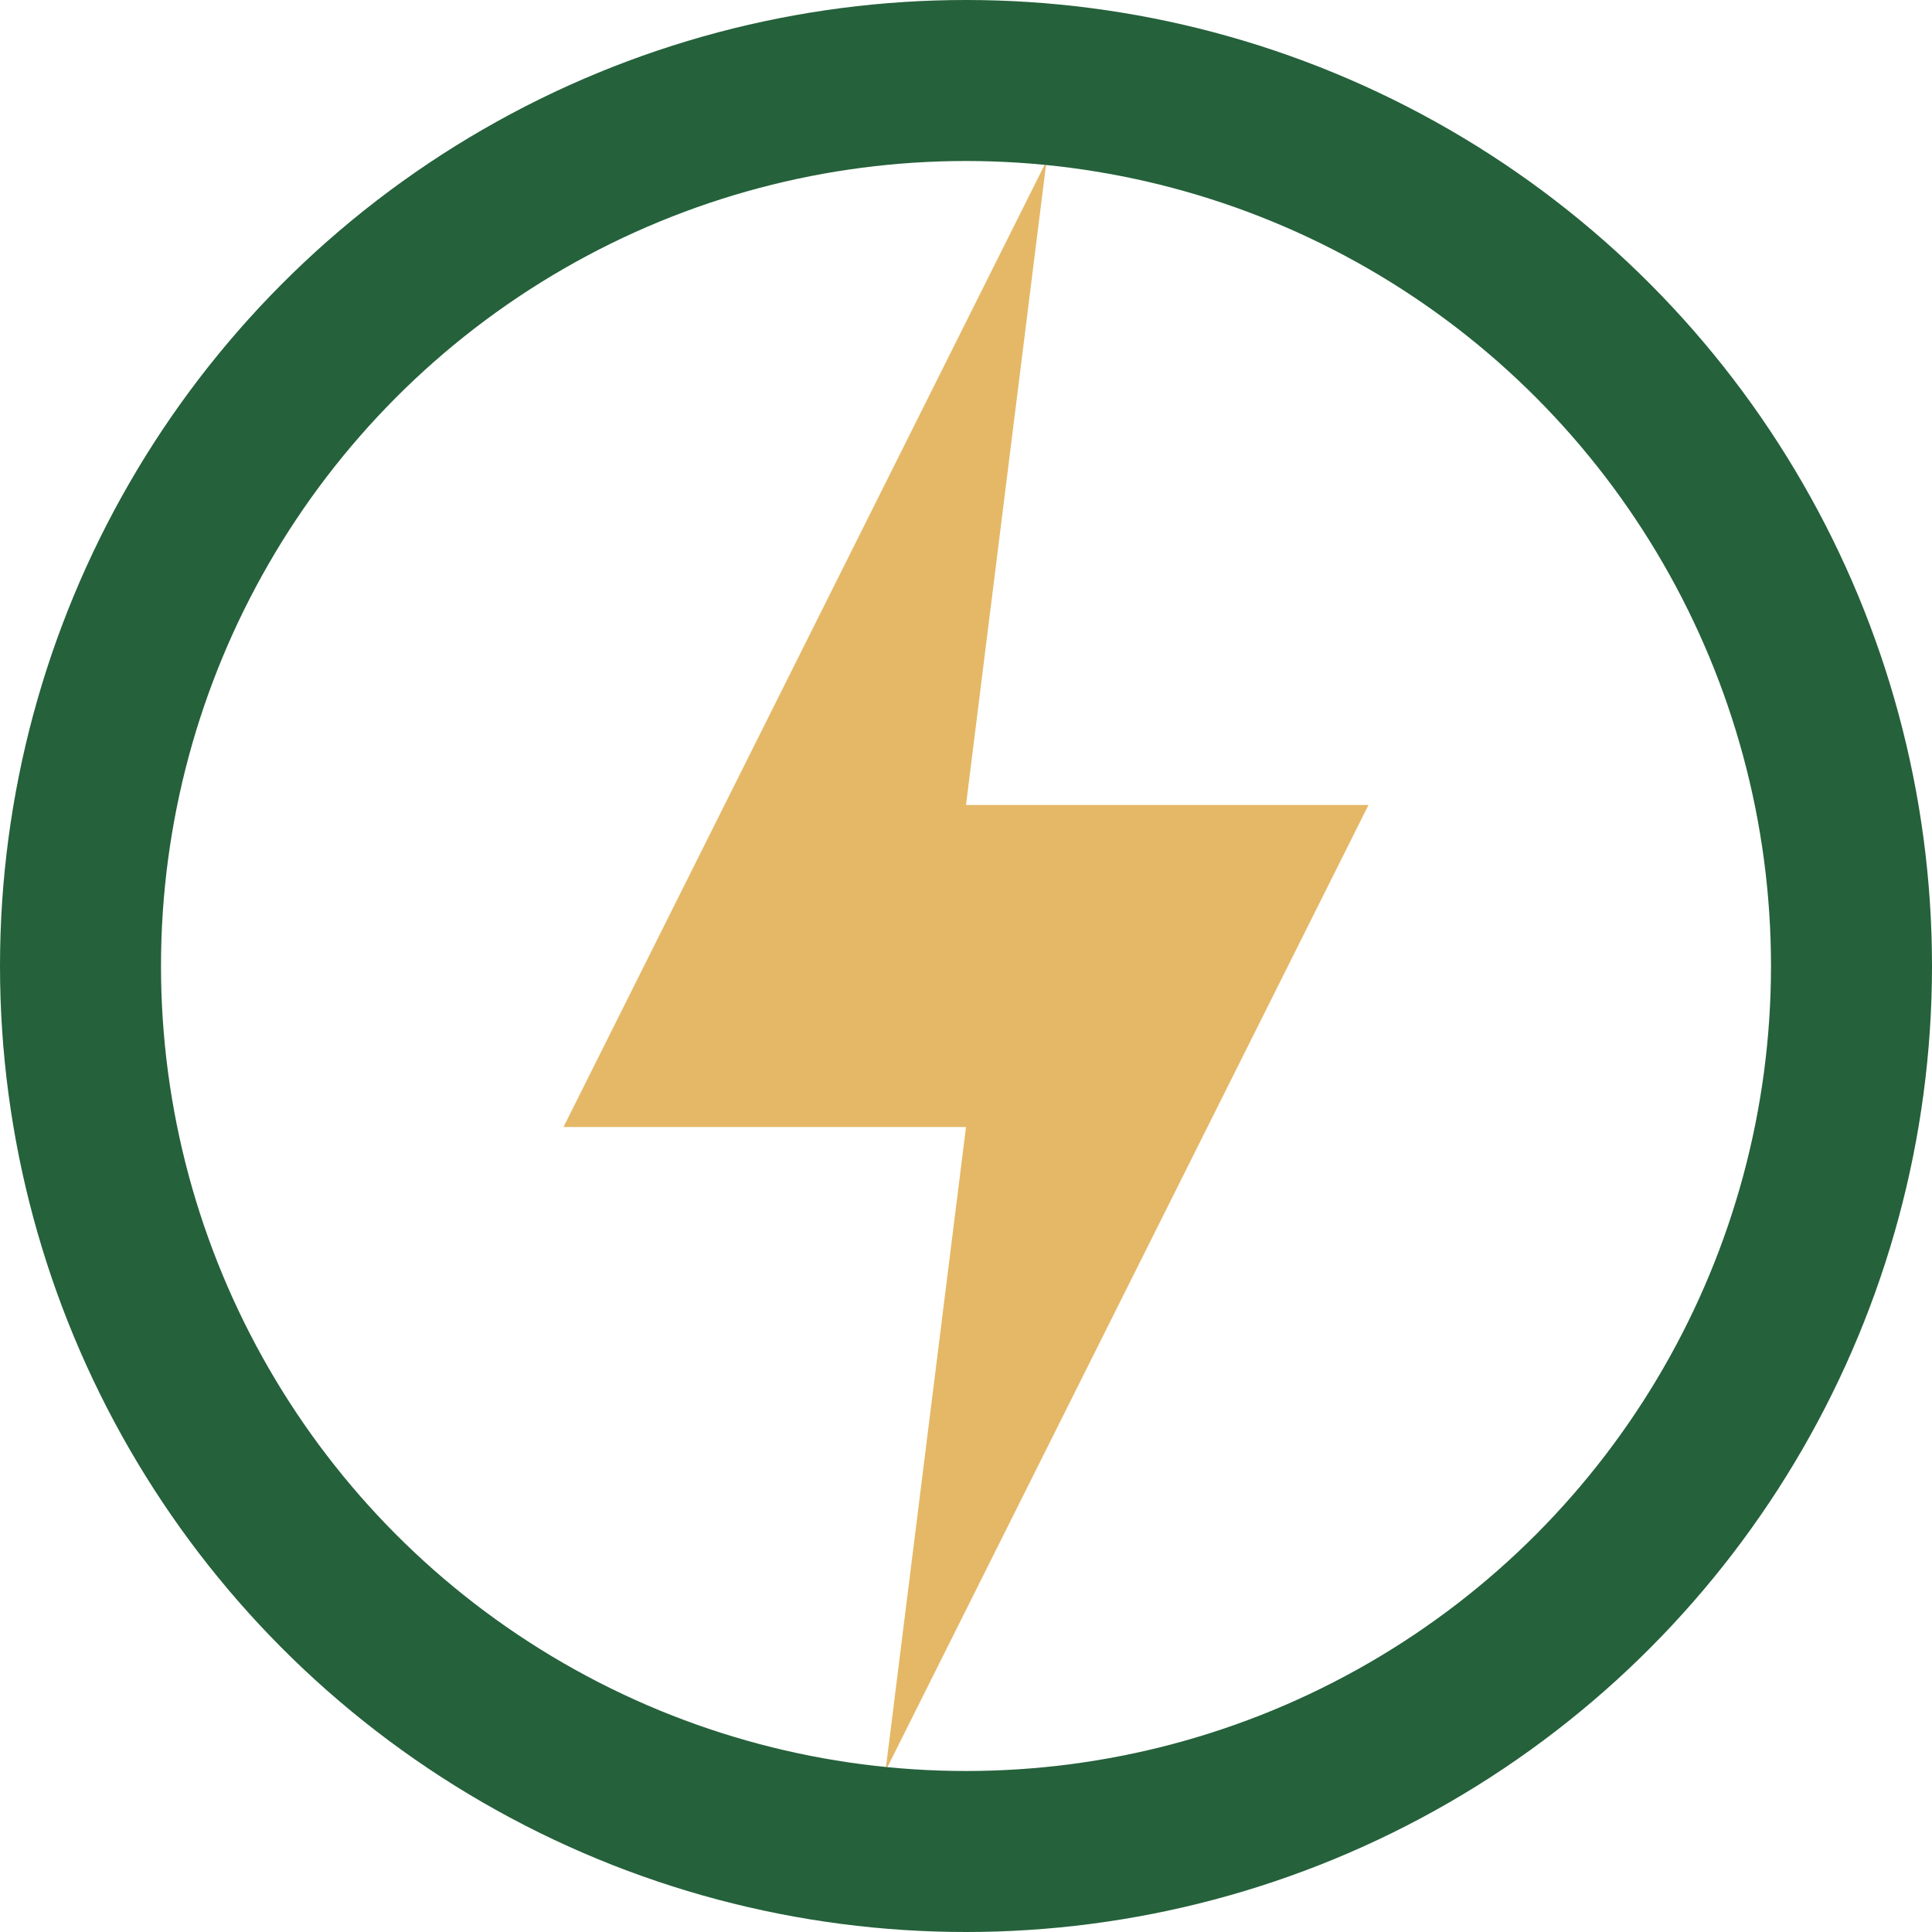
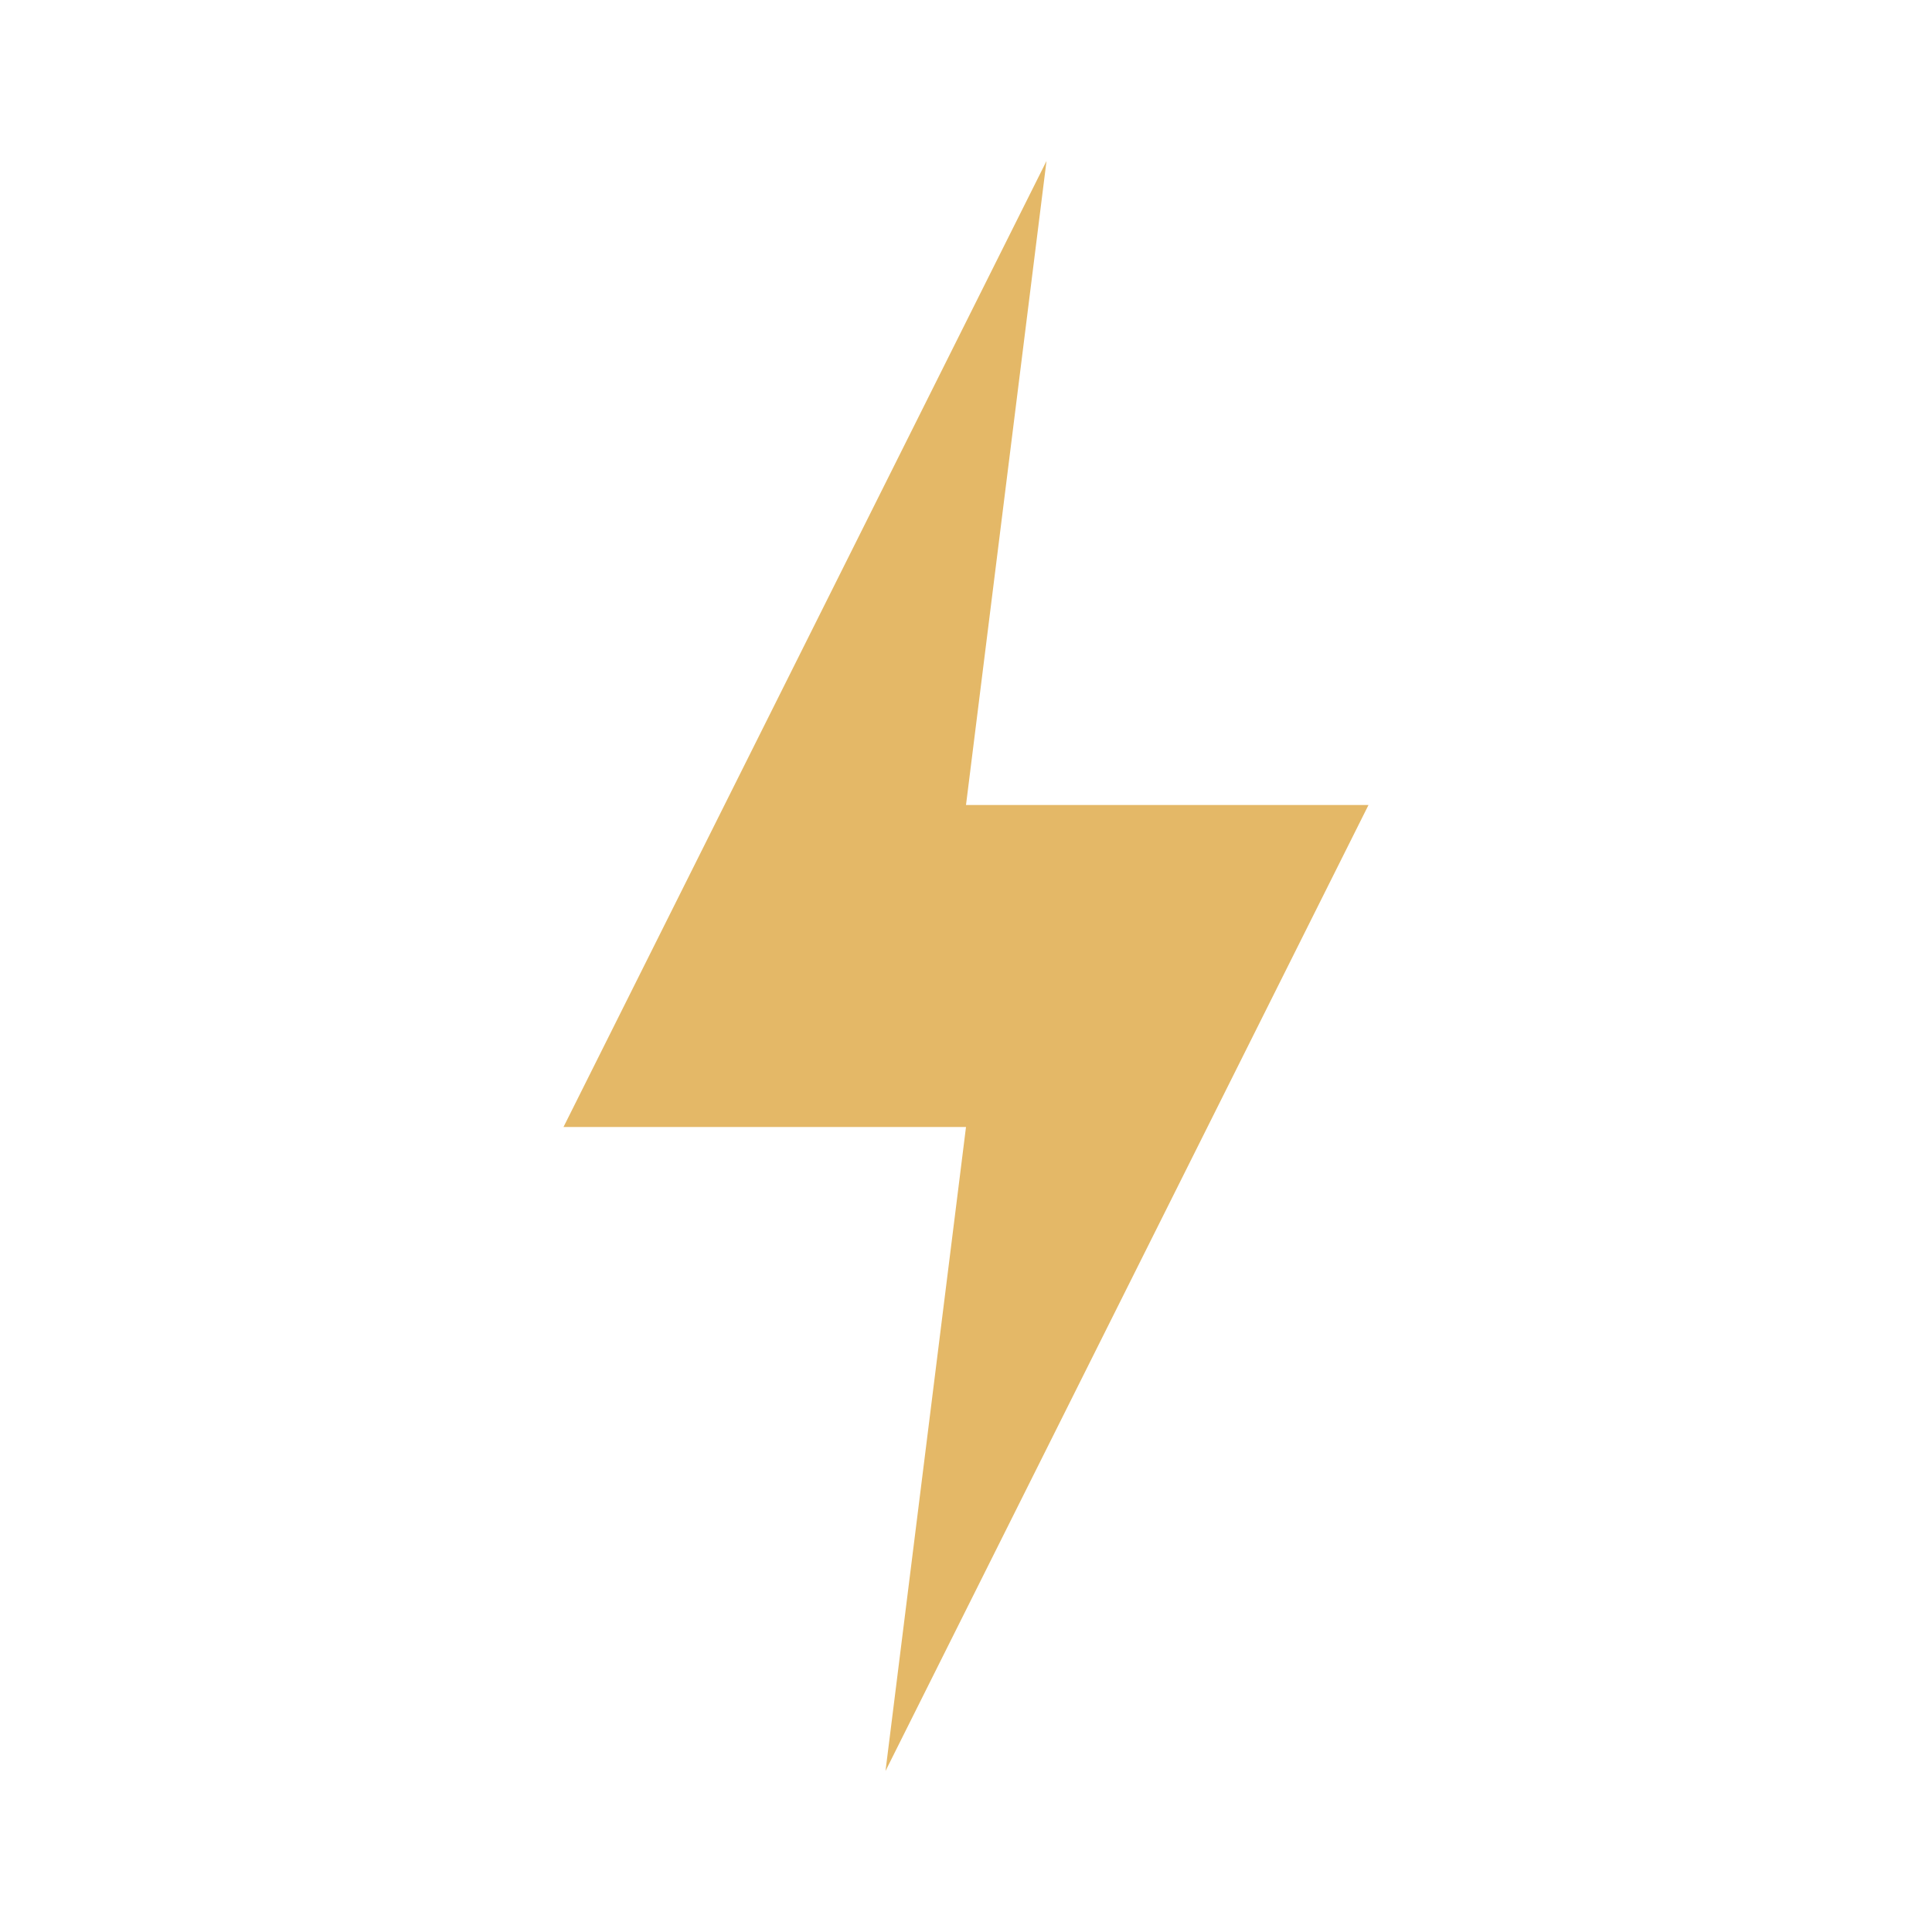
<svg xmlns="http://www.w3.org/2000/svg" width="24" height="24" viewBox="0 0 24 24">
  <polygon points="13,2 7,14 12,14 11,22 17,10 12,10" fill="#E4B867" />
-   <circle cx="12" cy="12" r="11" fill="none" stroke="#25613B" stroke-width="2" />
</svg>